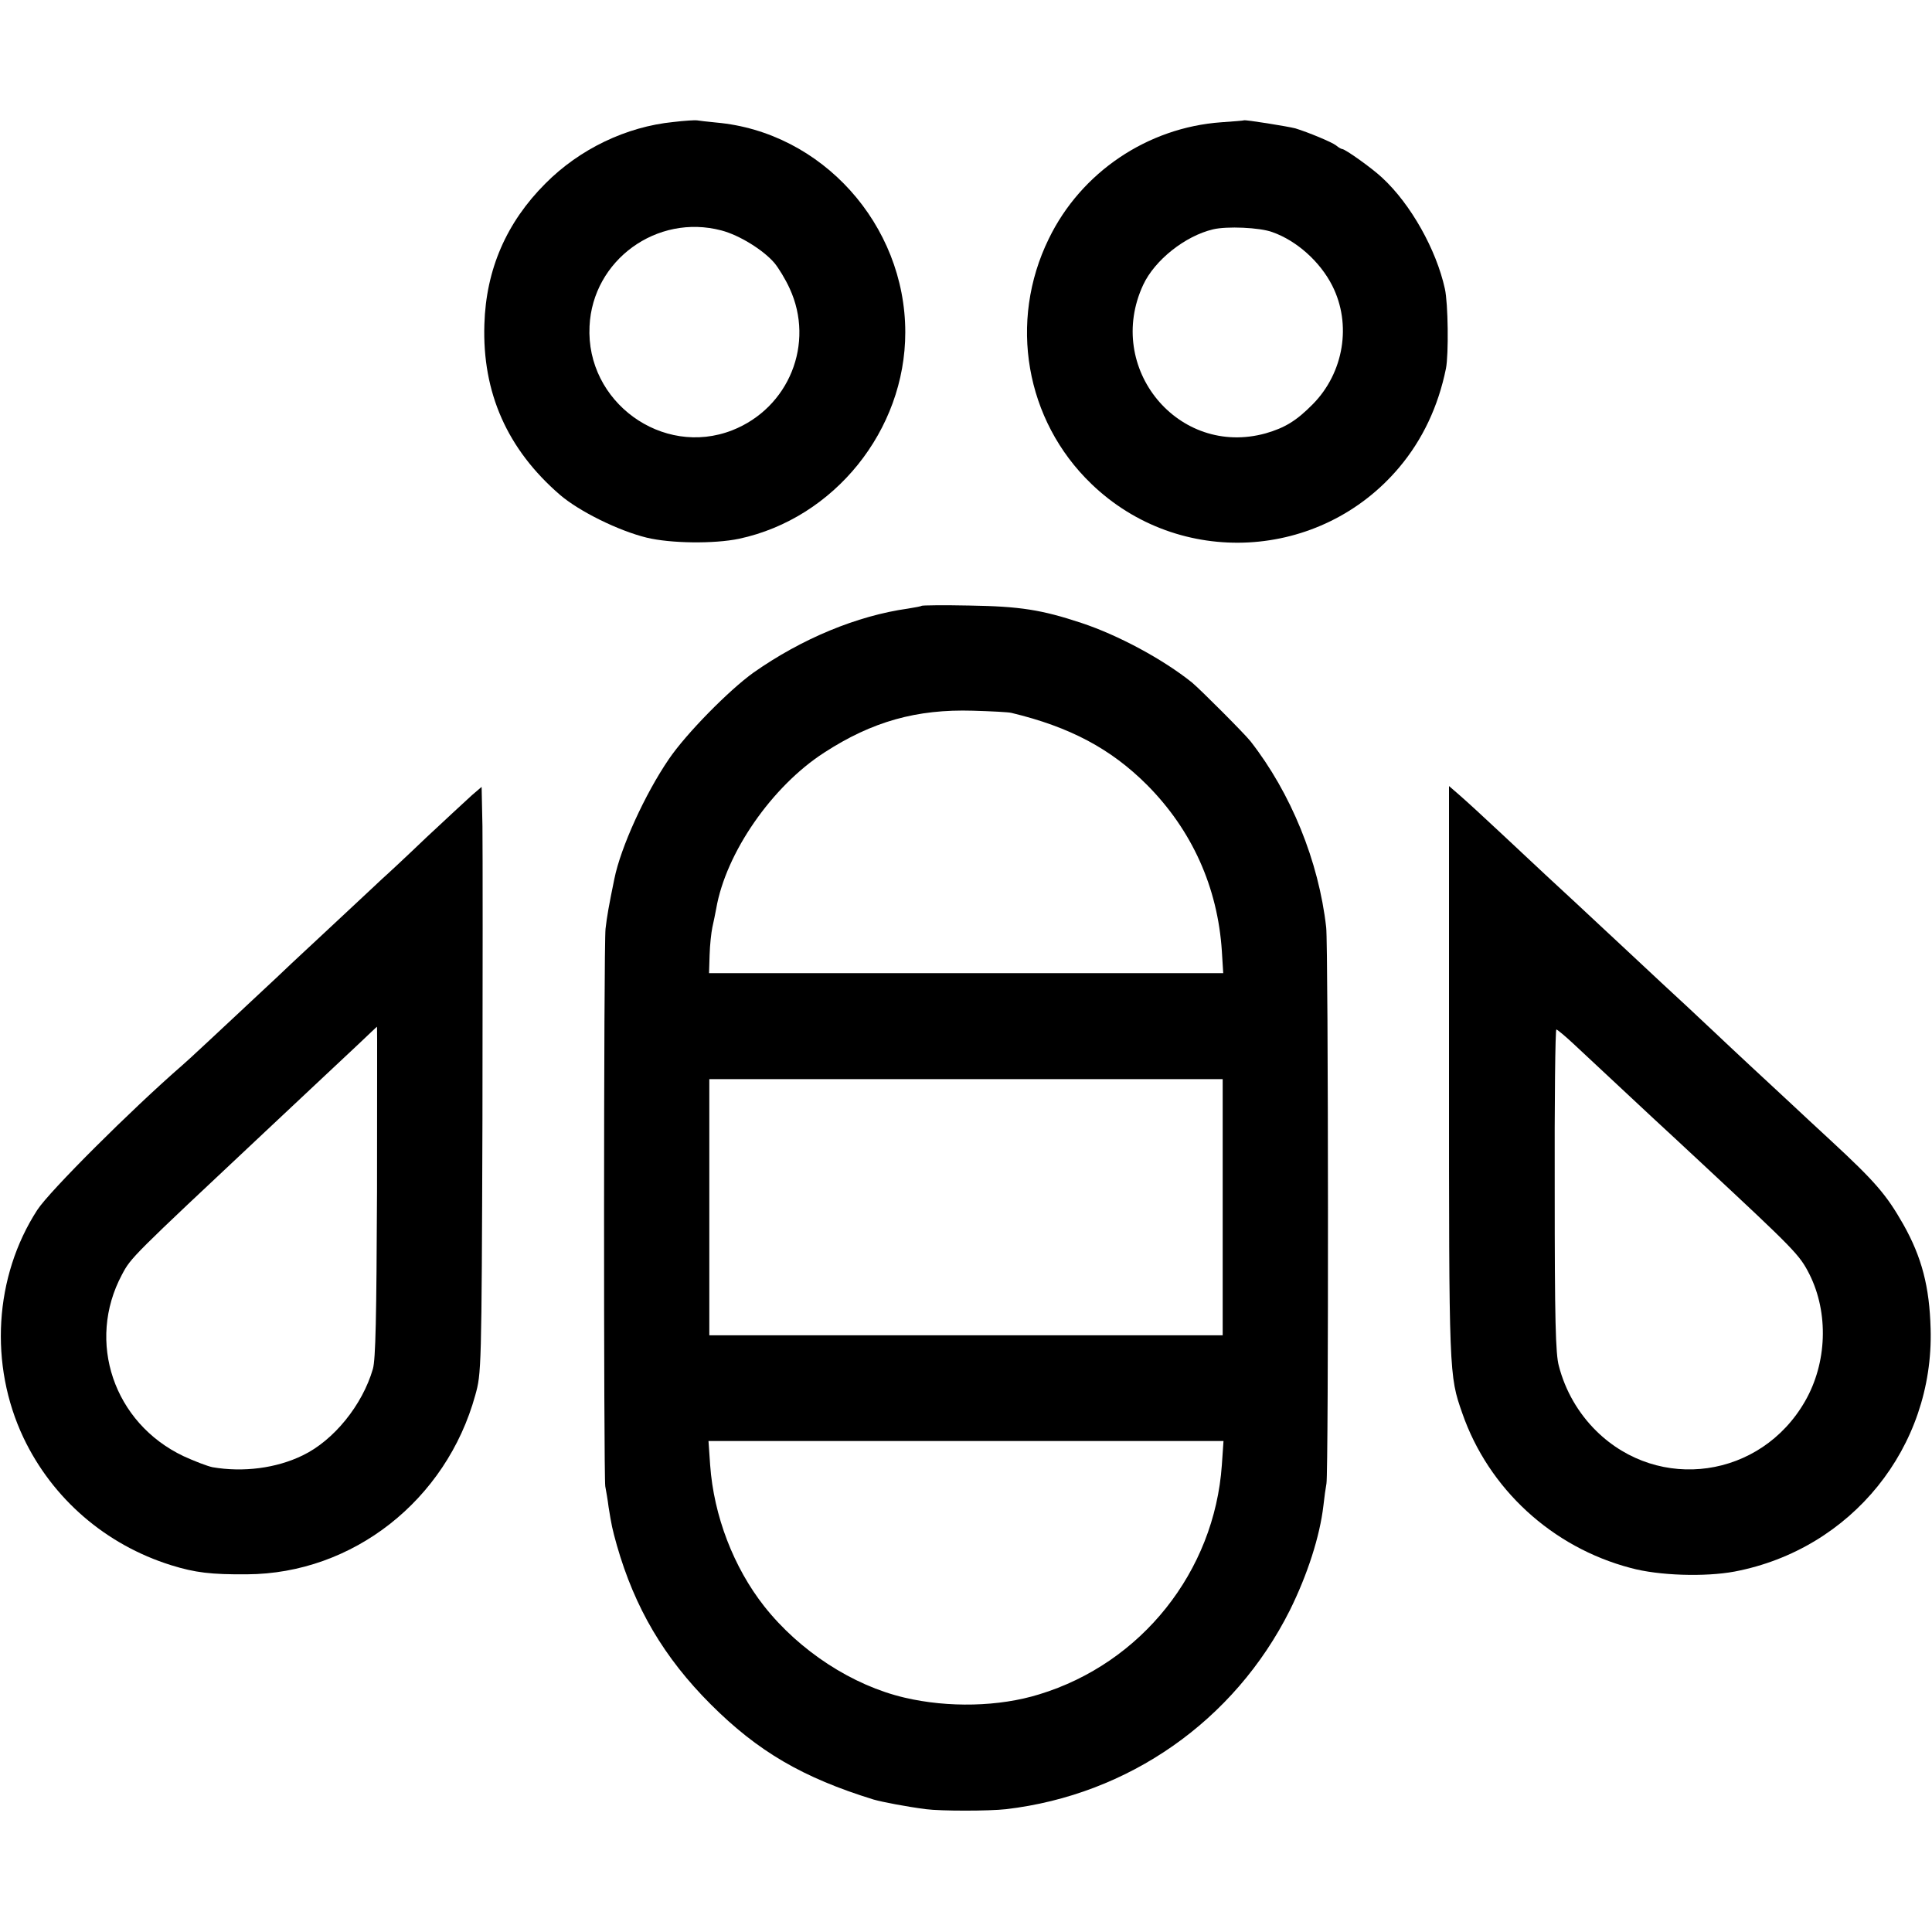
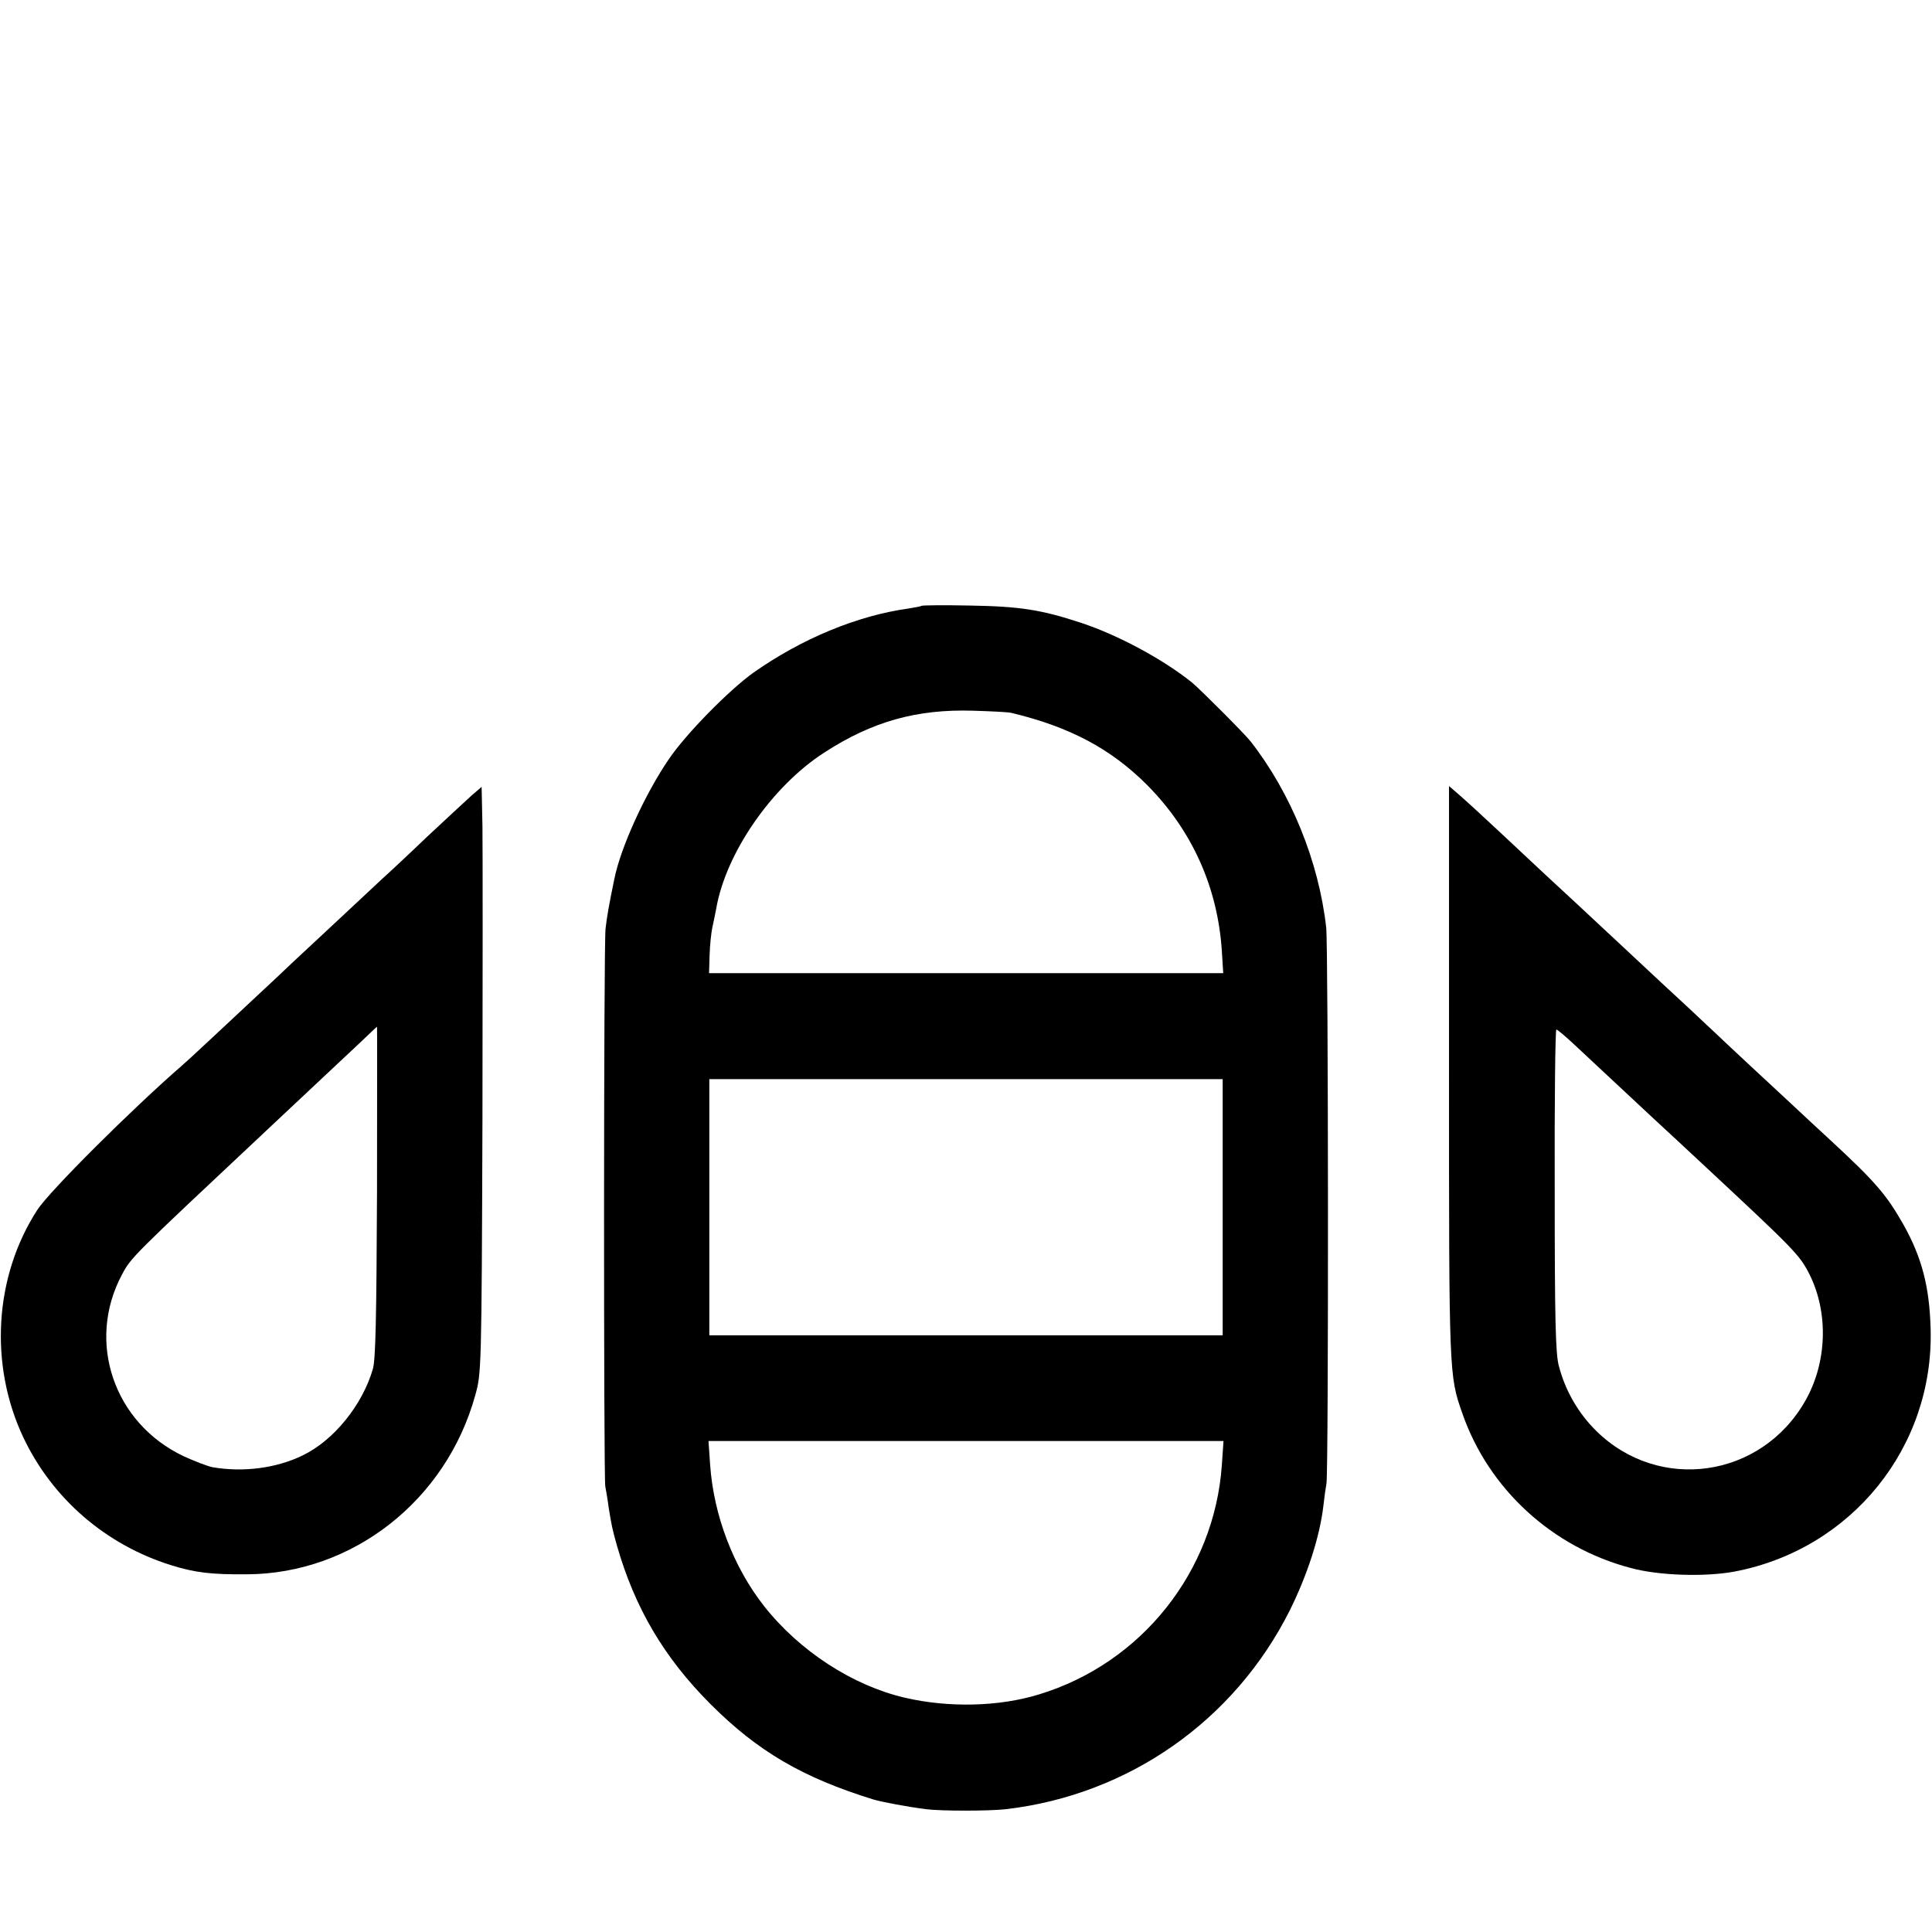
<svg xmlns="http://www.w3.org/2000/svg" version="1.0" width="700pt" height="700pt" viewBox="0 0 700 700" preserveAspectRatio="xMidYMid meet">
  <g transform="translate(0,700) scale(0.1,-0.1)" fill="#000000" stroke="none">
-     <path d="M2440 6558 c-171 -17 -340 -98 -464 -223 -141 -141 -215 -311 -221 -510 -8 -248 83 -453 274 -618 70 -60 212 -130 314 -155 87 -21 244 -23 335 -4 345 74 602 393 602 748 0 390 -302 726 -685 760 -33 3 -64 7 -70 8 -5 1 -44 -1 -85 -6z m174 -393 c65 -17 152 -71 192 -118 15 -18 40 -59 55 -92 92 -199 -2 -433 -208 -514 -253 -99 -531 103 -517 377 11 239 244 409 478 347z" />
-     <path d="M4507 6564 c-1 -1 -38 -4 -82 -7 -267 -19 -508 -181 -625 -422 -147 -300 -85 -658 154 -888 318 -307 831 -279 1116 60 84 100 141 220 169 358 10 51 8 236 -4 289 -31 141 -123 306 -227 402 -36 34 -134 104 -145 104 -3 0 -14 6 -22 13 -15 12 -102 48 -148 62 -27 7 -182 32 -186 29z m103 -405 c88 -31 173 -107 217 -194 71 -140 42 -315 -70 -429 -60 -61 -102 -86 -171 -106 -317 -88 -584 237 -444 538 42 90 152 177 253 201 50 12 169 7 215 -10z" />
    <path d="M3339 4805 c-2 -2 -24 -6 -49 -10 -185 -26 -385 -109 -560 -232 -88 -63 -244 -221 -307 -314 -86 -126 -174 -319 -197 -433 -20 -97 -27 -137 -32 -181 -7 -62 -7 -1978 -1 -2020 3 -16 9 -50 12 -75 11 -68 13 -78 30 -139 65 -227 171 -407 340 -576 171 -171 334 -266 590 -345 31 -9 120 -26 190 -35 54 -7 228 -7 290 0 444 52 827 320 1028 720 64 129 109 268 122 380 3 28 8 64 11 80 8 43 7 1949 -1 2015 -27 240 -128 487 -274 674 -23 29 -181 187 -212 213 -106 85 -268 172 -401 216 -145 48 -223 60 -404 63 -95 2 -173 1 -175 -1z m326 -388 c212 -51 360 -130 491 -261 163 -164 256 -371 271 -602 l5 -80 -932 0 -931 0 2 65 c1 37 6 82 10 101 4 19 11 50 14 68 35 202 202 443 391 565 174 113 335 158 539 152 66 -2 129 -5 140 -8z m765 -1791 l0 -464 -930 0 -930 0 0 464 0 464 930 0 930 0 0 -464z m-3 -934 c-27 -386 -291 -718 -662 -831 -145 -45 -329 -49 -487 -12 -189 44 -381 169 -509 331 -111 141 -183 328 -196 512 l-6 87 933 0 933 0 -6 -87z" />
    <path d="M1710 4119 c-19 -17 -93 -86 -165 -153 -71 -68 -143 -135 -159 -149 -16 -15 -78 -73 -138 -129 -61 -57 -127 -118 -147 -137 -20 -18 -65 -61 -101 -95 -228 -213 -322 -301 -340 -316 -184 -160 -481 -456 -525 -524 -156 -241 -175 -561 -50 -825 105 -221 298 -388 535 -462 87 -27 144 -34 275 -33 383 2 722 268 827 649 22 79 23 86 26 1000 1 506 1 984 0 1062 l-3 142 -35 -30z m-344 -1436 c-2 -459 -5 -608 -15 -643 -38 -131 -142 -259 -254 -313 -96 -47 -216 -62 -327 -43 -19 4 -66 22 -105 40 -253 120 -353 415 -223 658 33 62 33 62 518 517 142 133 233 219 340 319 36 34 65 62 66 62 1 0 0 -269 0 -597z" />
    <path d="M5250 3118 c0 -1099 0 -1101 48 -1238 95 -274 325 -486 610 -561 102 -28 270 -33 377 -13 424 81 722 451 710 879 -4 153 -32 260 -99 379 -61 107 -100 153 -262 303 -54 50 -117 108 -140 130 -22 21 -92 85 -154 143 -62 58 -120 112 -129 121 -9 8 -52 49 -96 90 -44 40 -141 131 -215 200 -154 144 -250 233 -300 279 -19 18 -89 83 -155 145 -66 62 -137 127 -158 145 l-37 32 0 -1034z m450 101 c166 -155 266 -248 299 -279 21 -19 96 -89 167 -155 337 -314 354 -331 390 -402 70 -140 64 -321 -16 -460 -160 -279 -529 -331 -756 -108 -66 65 -113 147 -136 236 -12 43 -15 169 -15 637 -1 320 2 582 6 582 3 0 31 -23 61 -51z" />
  </g>
</svg>